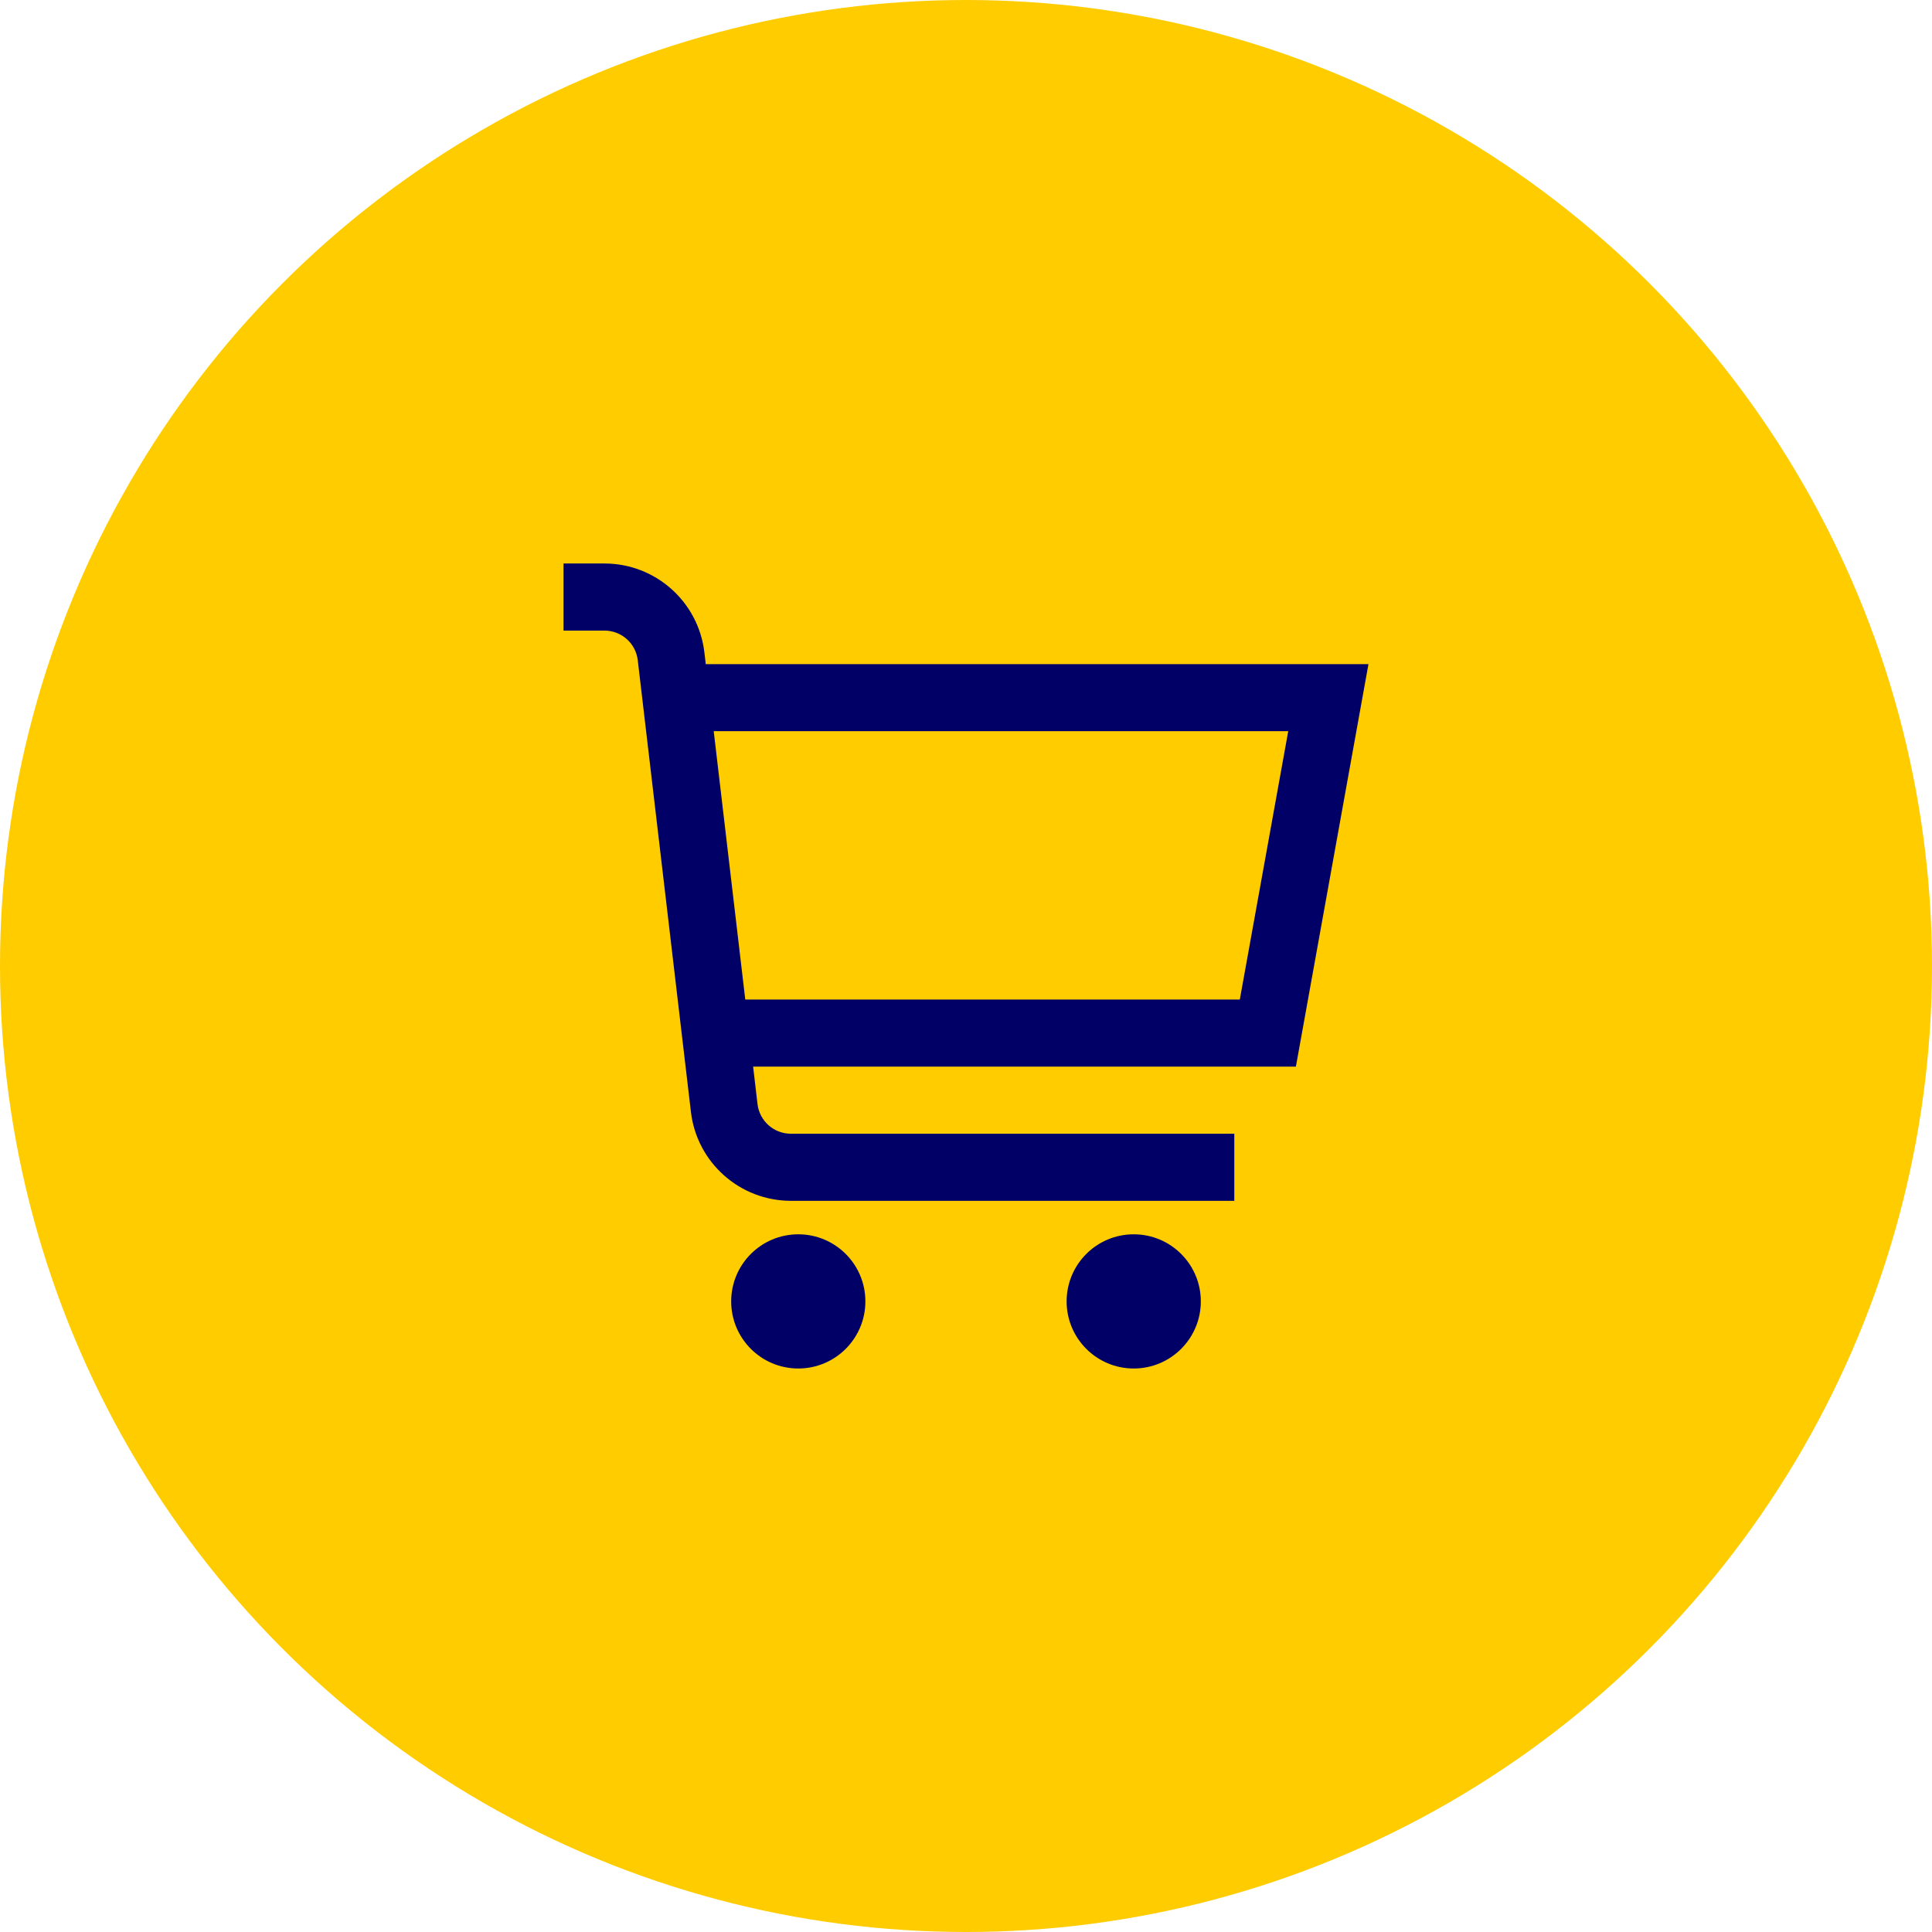
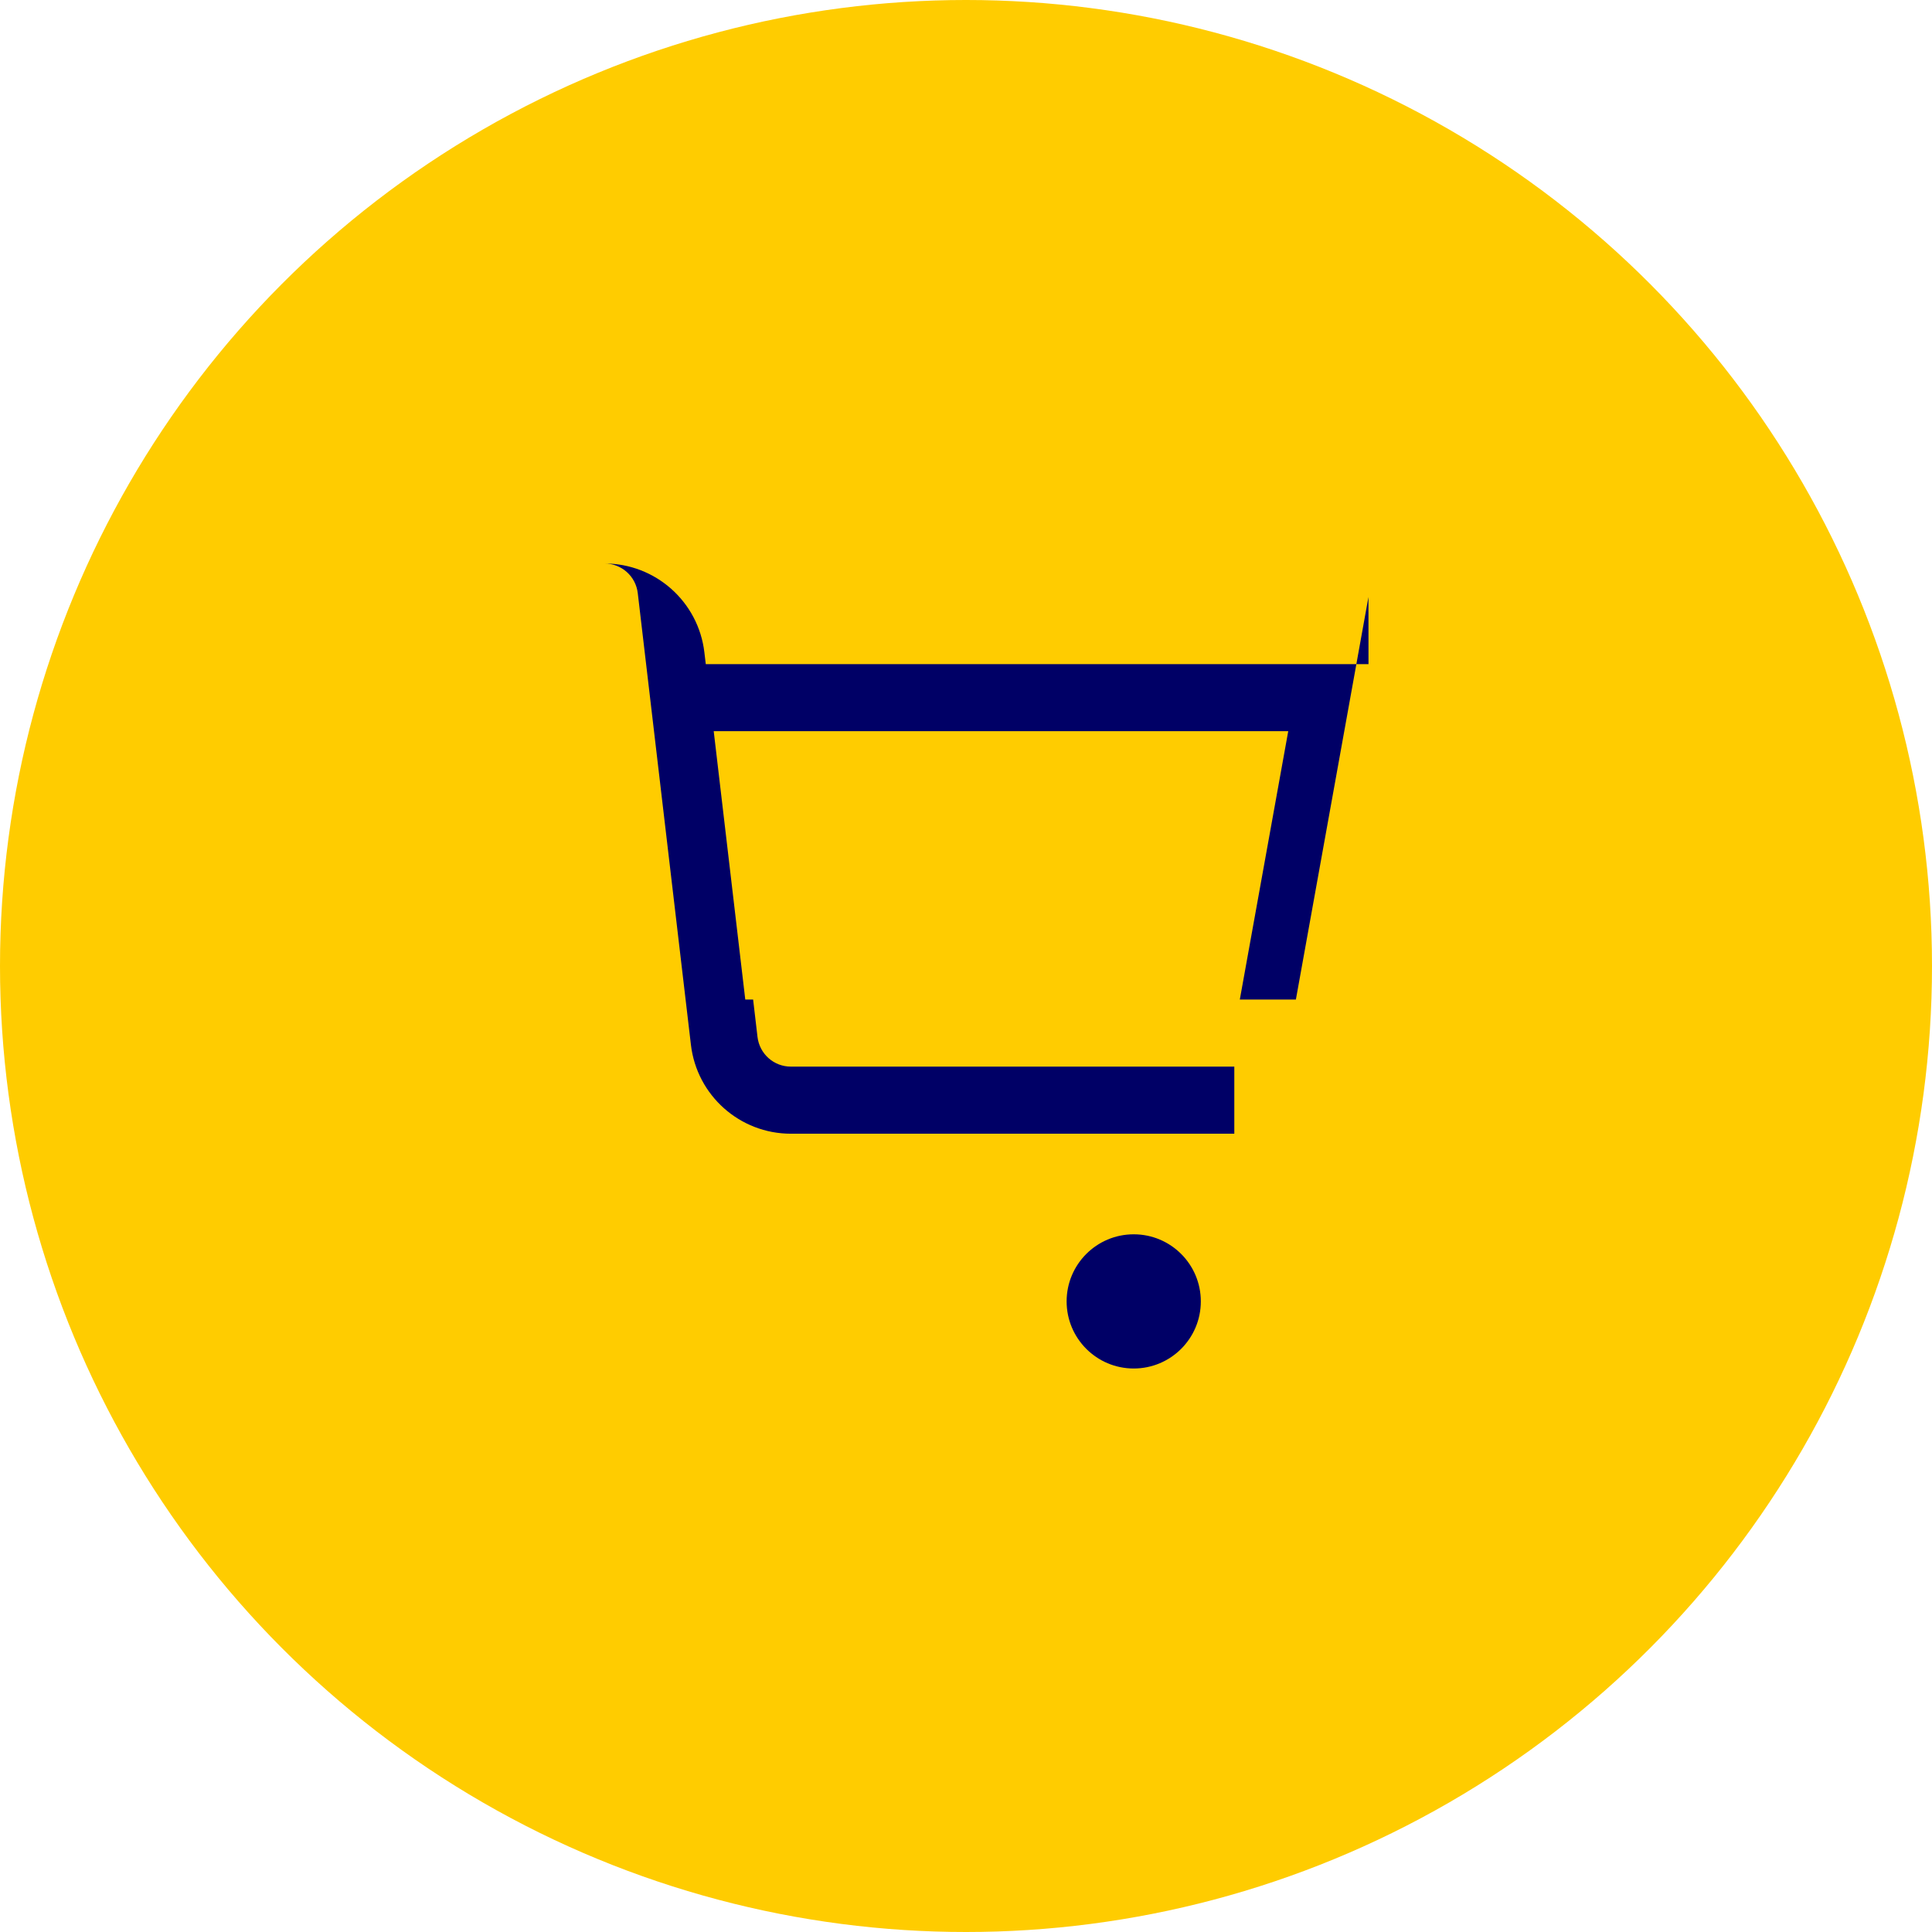
<svg xmlns="http://www.w3.org/2000/svg" id="Capa_2" data-name="Capa 2" viewBox="0 0 480 480">
  <defs>
    <style>      .cls-1 {        fill: #fc0;      }      .cls-2 {        fill: #006;      }    </style>
  </defs>
  <g id="Capa_1-2" data-name="Capa 1">
    <circle class="cls-1" cx="240" cy="240" r="240" />
    <g id="_01_align_center" data-name=" 01 align center">
-       <path class="cls-2" d="M340,165h-164.65l-.35-2.93c-1.48-12.58-12.15-22.07-24.82-22.07h-10.18v16.67h10.18c4.22,0,7.78,3.16,8.27,7.36l13.21,112.23c1.48,12.58,12.15,22.07,24.82,22.08h110.18v-16.67h-110.18c-4.23,0-7.78-3.17-8.28-7.37l-1.09-9.3h134.85l18.03-100ZM308.03,248.33h-122.87l-7.84-66.67h142.74l-12.03,66.67Z" />
-       <circle class="cls-2" cx="198.33" cy="323.33" r="16.67" />
+       <path class="cls-2" d="M340,165h-164.65l-.35-2.93c-1.48-12.58-12.15-22.07-24.82-22.07h-10.18h10.18c4.22,0,7.78,3.16,8.27,7.36l13.21,112.23c1.48,12.58,12.15,22.07,24.82,22.08h110.18v-16.67h-110.18c-4.23,0-7.78-3.17-8.28-7.37l-1.09-9.3h134.85l18.03-100ZM308.03,248.33h-122.87l-7.84-66.67h142.74l-12.03,66.67Z" />
      <circle class="cls-2" cx="281.67" cy="323.33" r="16.67" />
    </g>
  </g>
</svg>